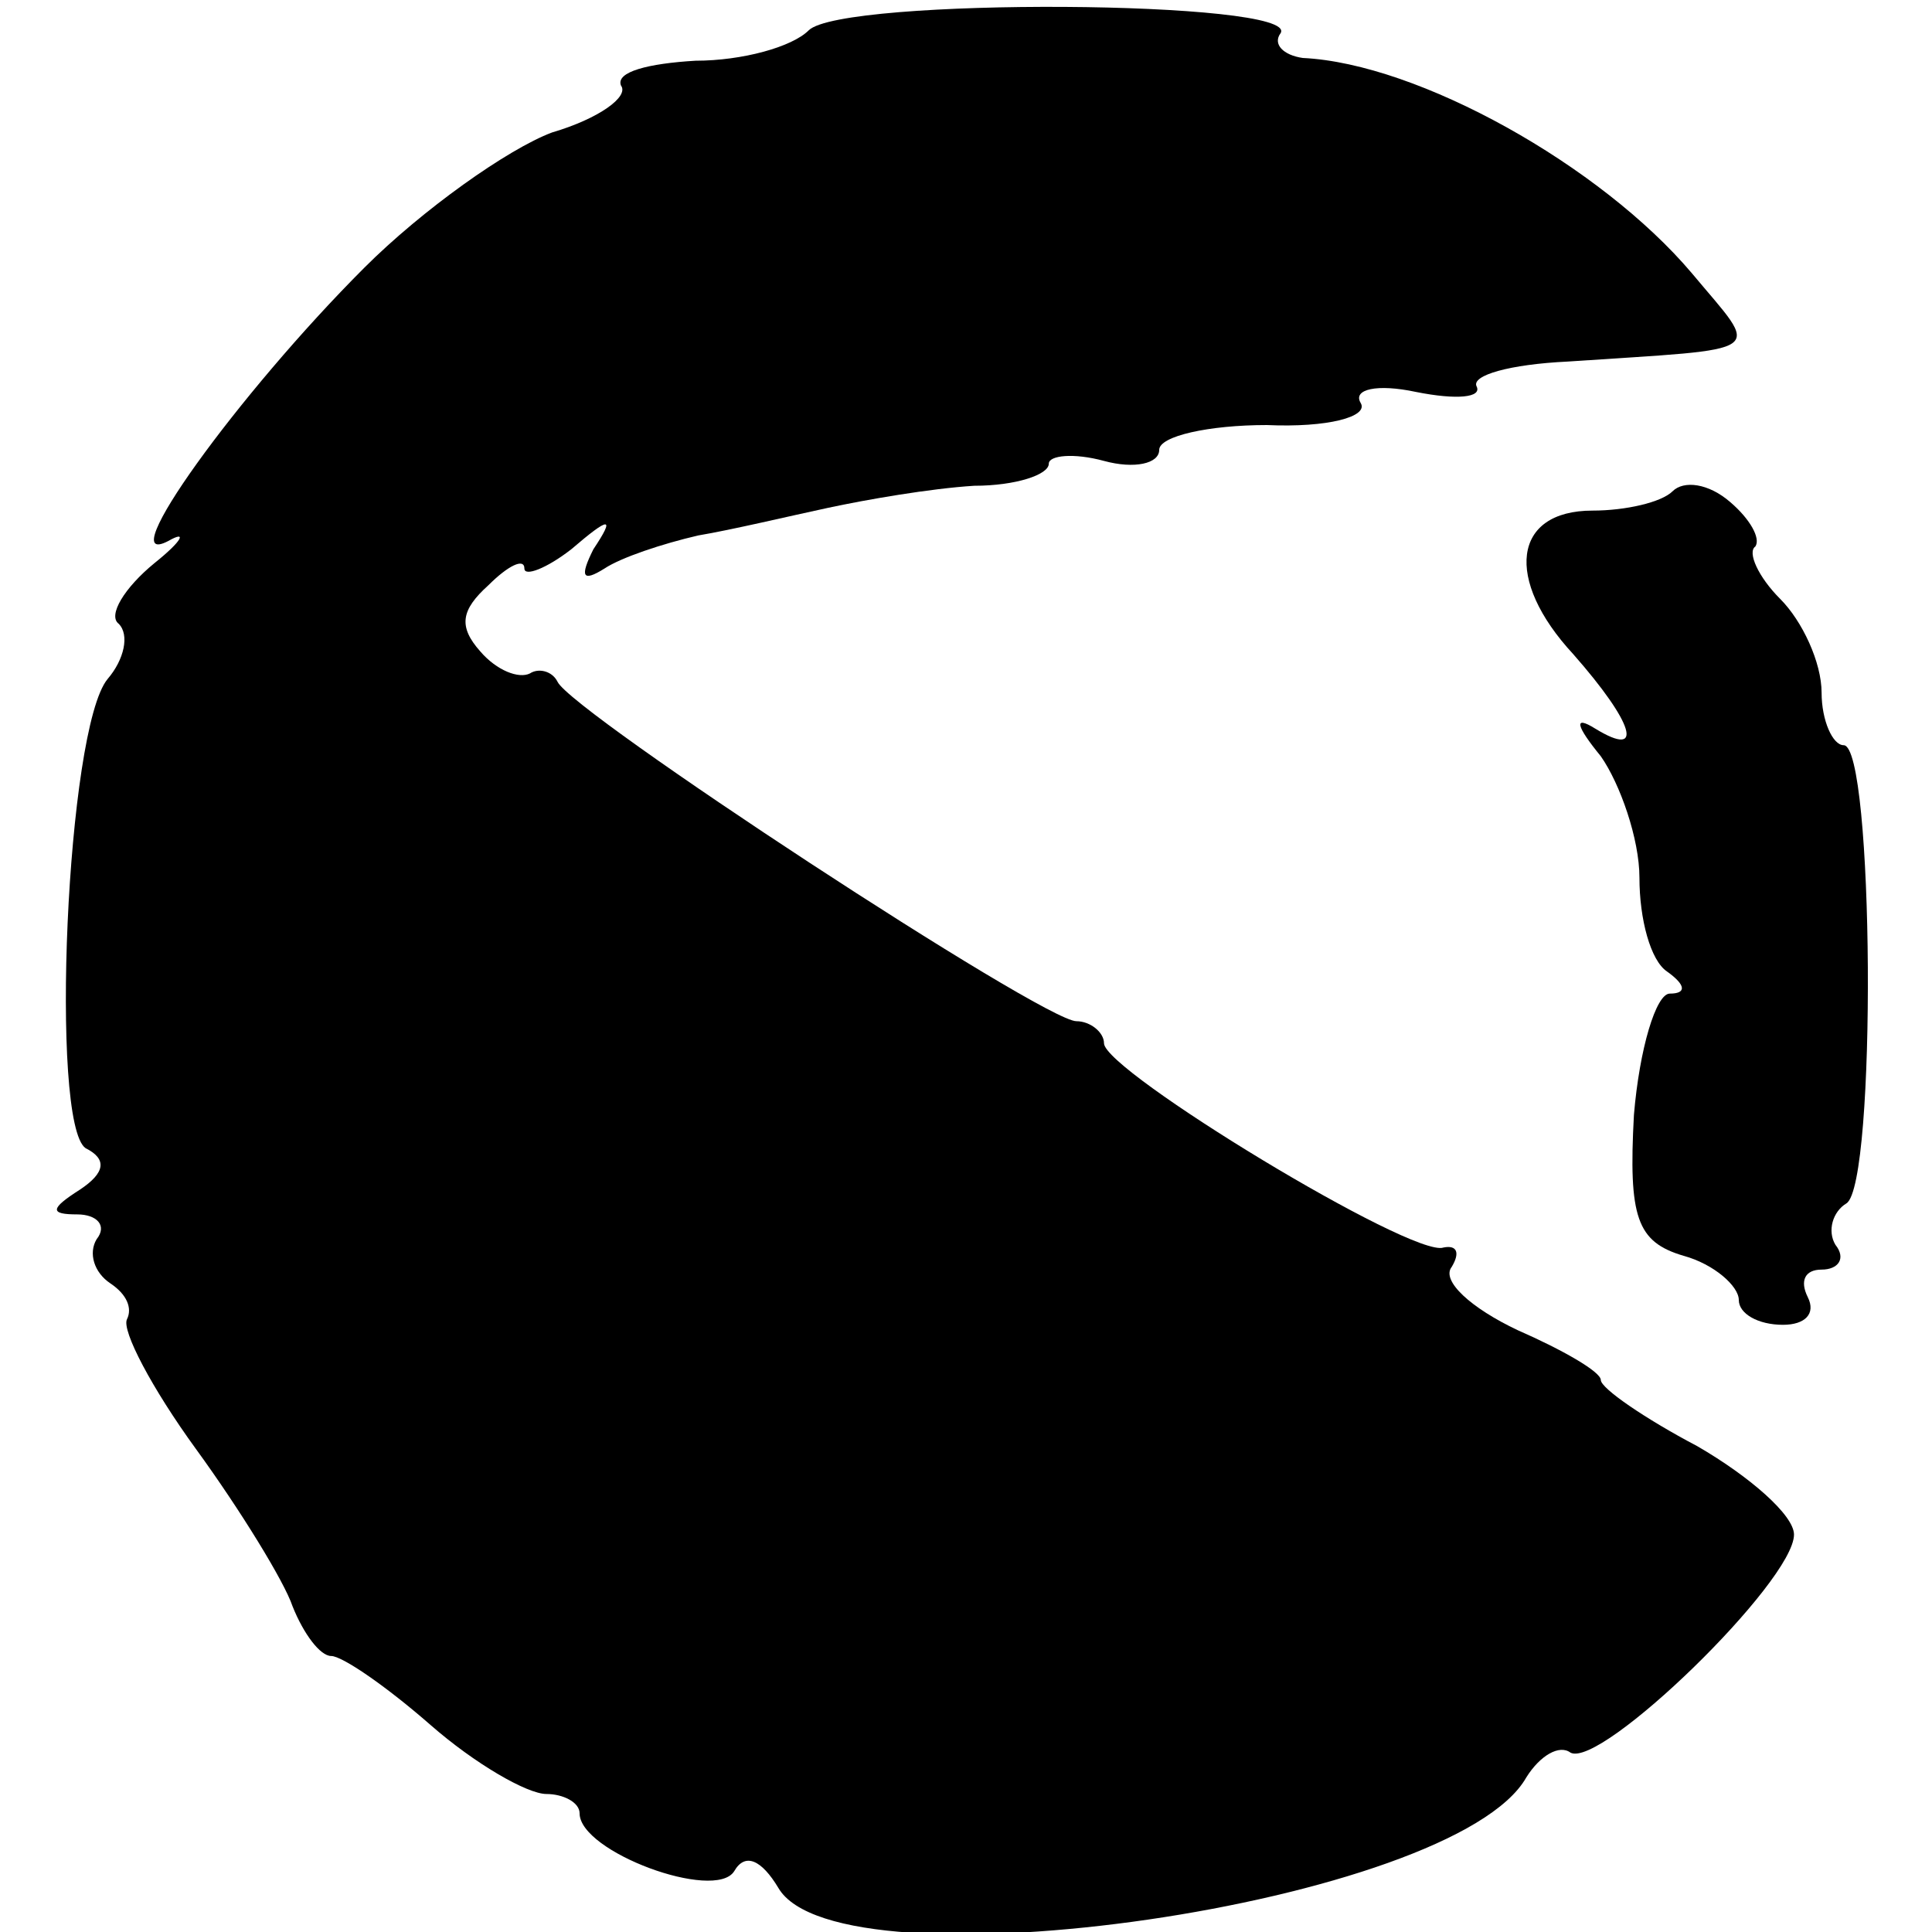
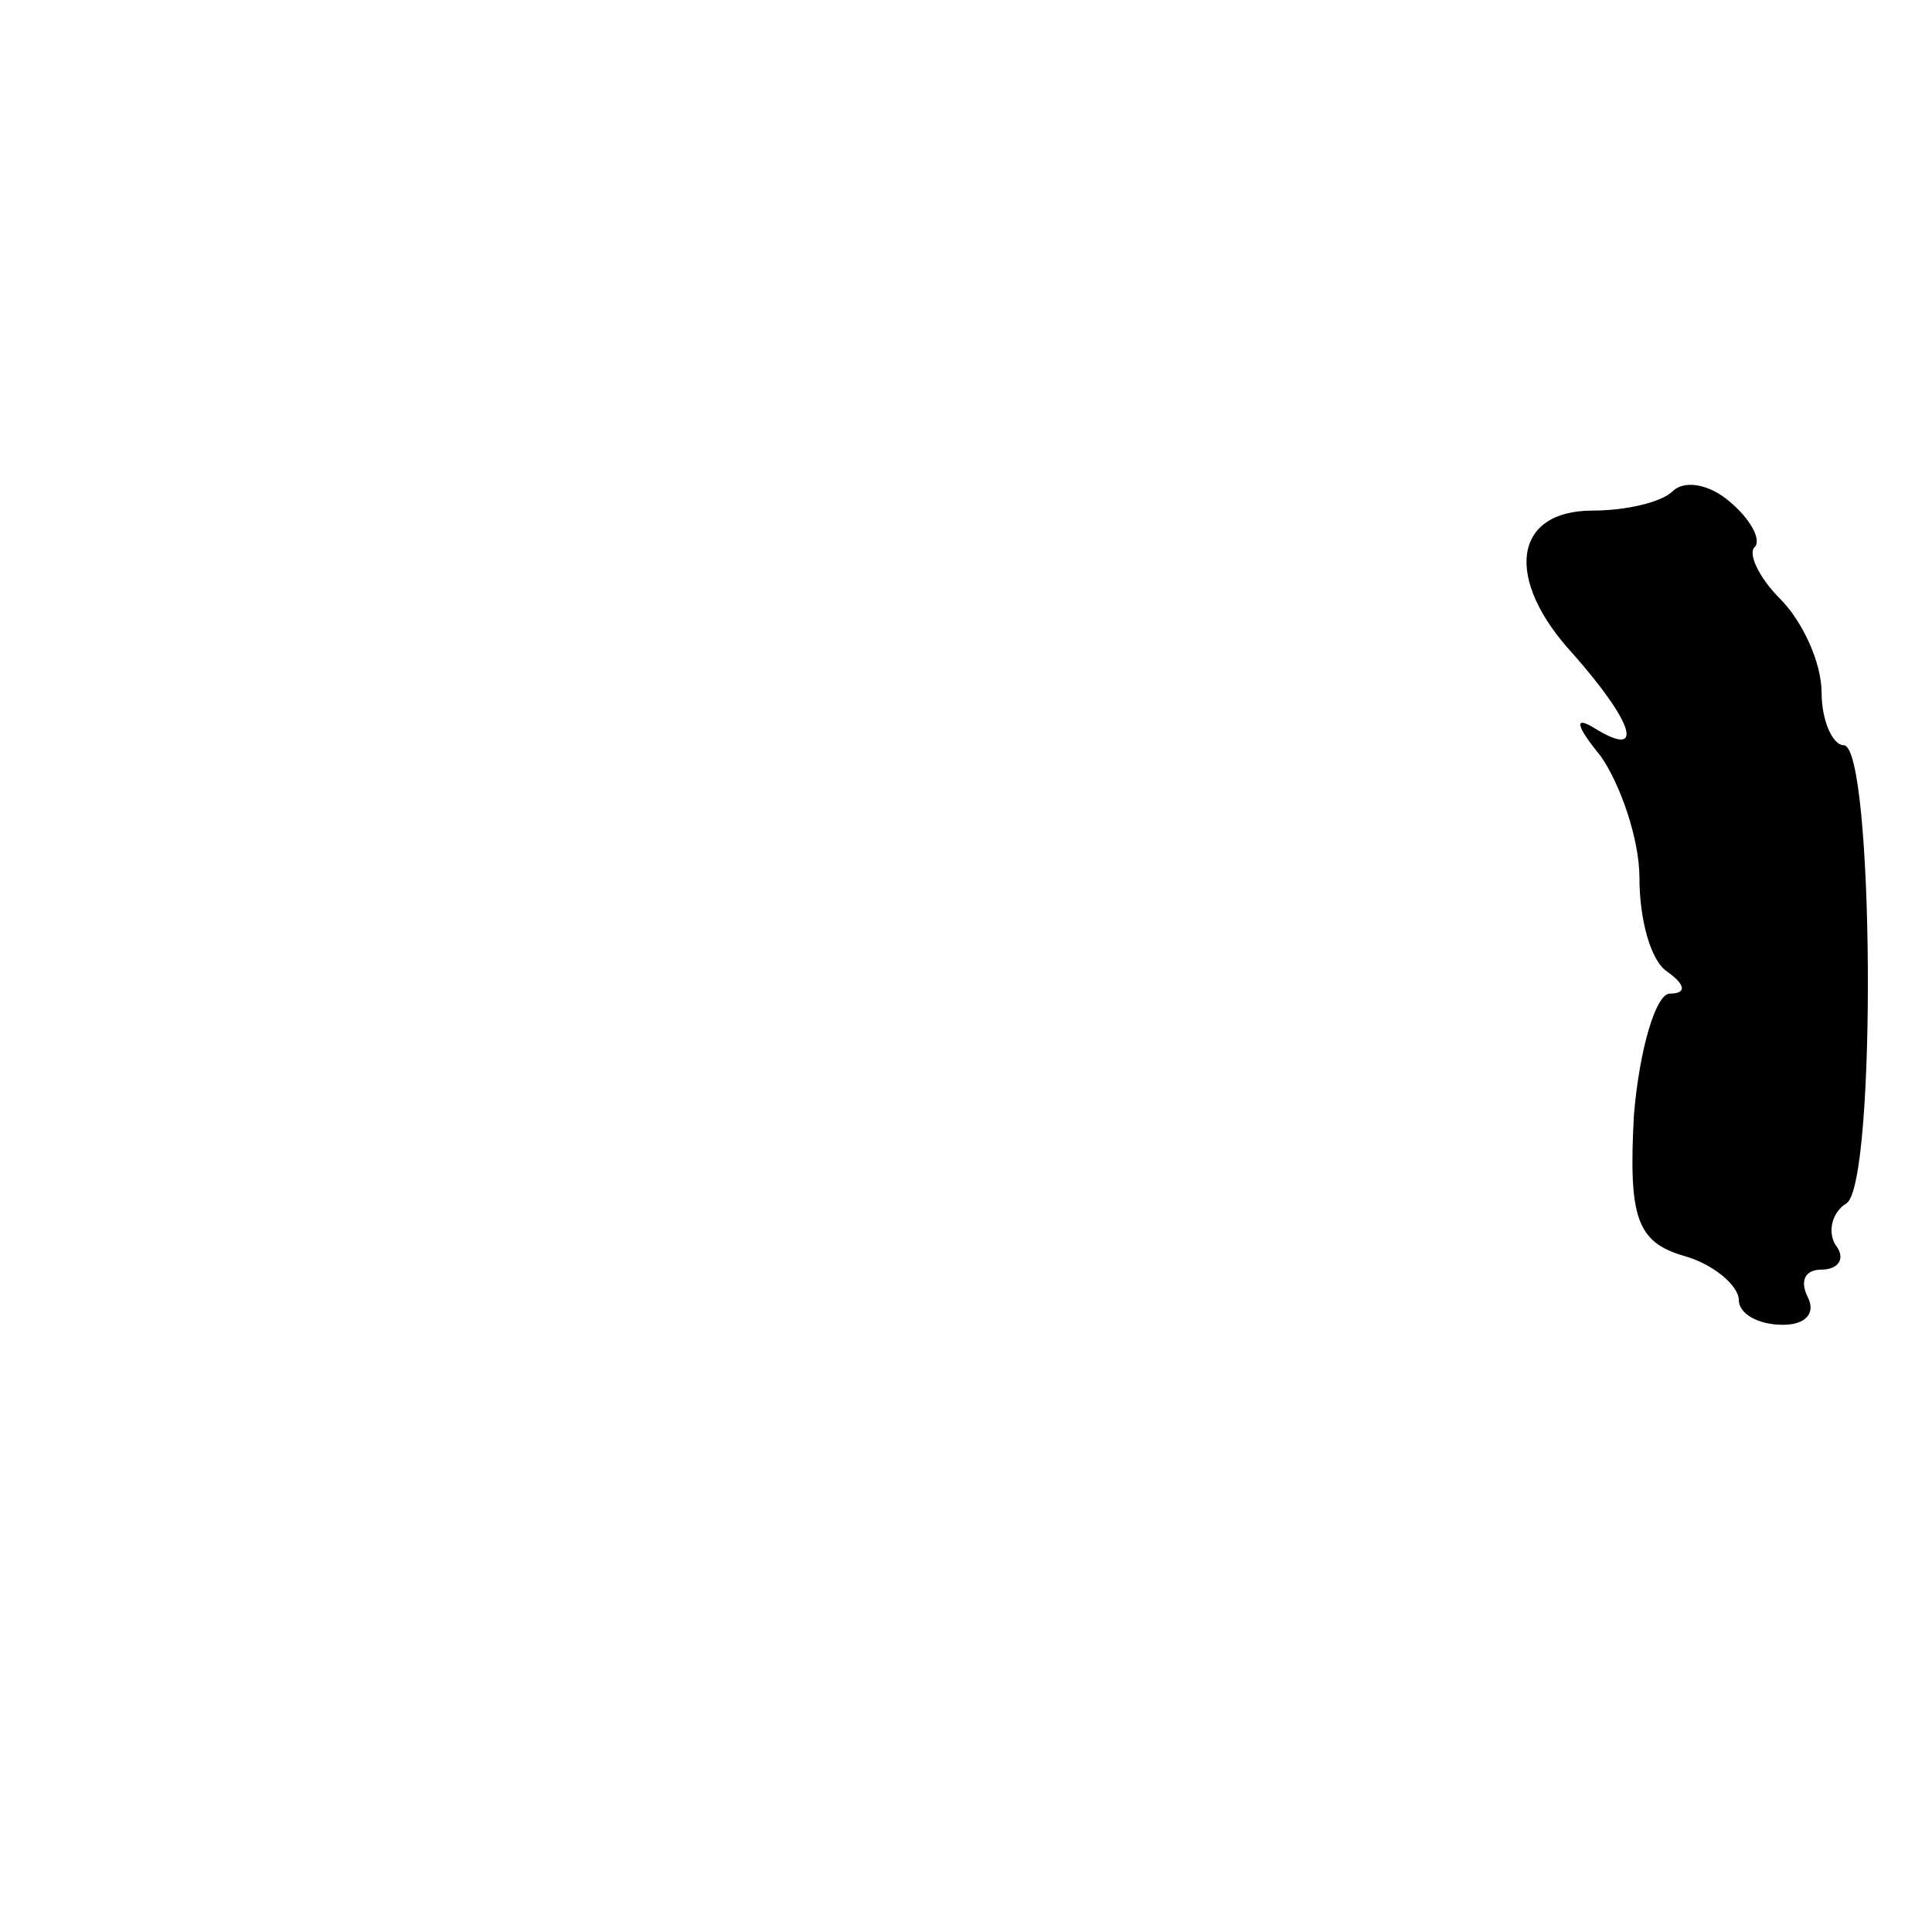
<svg xmlns="http://www.w3.org/2000/svg" version="1.0" width="70pt" height="70pt" viewBox="0 0 70 70" preserveAspectRatio="xMidYMid meet">
  <g transform="translate(0,70) scale(0.1,-0.1)" fill="#000000" stroke="none">
-     <path d="M293 689 c-6 -6 -24 -11 -41 -11 -17 -1 -29 -4 -27 -9 3 -4 -8 -12 -25 -17 -16 -6 -47 -28 -68 -49 -46 -46 -92 -110 -71 -99 7 4 5 0 -5 -8 -11 -9 -17 -19 -13 -22 4 -4 2 -13 -4 -20 -15 -18 -21 -161 -8 -170 8 -4 7 -9 -2 -15 -11 -7 -11 -9 -1 -9 7 0 11 -4 7 -9 -3 -5 -1 -12 5 -16 6 -4 8 -9 6 -13 -2 -4 9 -25 25 -47 16 -22 32 -48 35 -57 4 -10 10 -18 14 -18 4 0 20 -11 36 -25 16 -14 35 -25 42 -25 6 0 12 -3 12 -7 0 -14 49 -32 56 -21 4 7 10 4 16 -6 22 -38 245 -6 271 40 5 8 12 12 16 9 11 -6 81 62 81 79 0 7 -16 21 -35 32 -19 10 -35 21 -35 24 0 3 -14 11 -30 18 -17 8 -28 18 -24 23 3 5 2 8 -3 7 -11 -4 -123 64 -123 74 0 4 -5 8 -10 8 -12 0 -183 112 -188 123 -2 4 -7 5 -10 3 -4 -2 -12 1 -18 8 -8 9 -7 15 3 24 7 7 13 10 13 6 0 -3 8 0 17 7 14 12 16 12 8 0 -5 -10 -4 -12 4 -7 6 4 21 9 34 12 12 2 33 7 47 10 14 3 37 7 53 8 15 0 27 4 27 8 0 3 9 4 20 1 11 -3 20 -1 20 4 0 5 18 9 39 9 22 -1 37 3 34 8 -3 5 6 7 20 4 15 -3 24 -2 22 2 -2 4 12 8 33 9 74 5 70 2 45 32 -33 39 -99 76 -141 78 -7 1 -11 5 -8 9 7 12 -159 13 -171 1z" />
    <path d="M606 522 c-4 -4 -17 -7 -29 -7 -29 0 -32 -25 -7 -52 22 -25 26 -38 8 -27 -8 5 -7 1 2 -10 7 -10 14 -30 14 -44 0 -15 4 -30 10 -34 7 -5 7 -8 1 -8 -5 0 -11 -20 -13 -44 -2 -37 1 -46 18 -51 11 -3 20 -11 20 -16 0 -5 7 -9 16 -9 8 0 12 4 9 10 -3 6 -1 10 5 10 6 0 9 4 5 9 -3 5 -1 12 4 15 11 7 10 166 -1 166 -4 0 -8 9 -8 19 0 11 -7 26 -15 34 -8 8 -12 17 -9 19 2 3 -2 10 -9 16 -8 7 -17 8 -21 4z" />
  </g>
</svg>